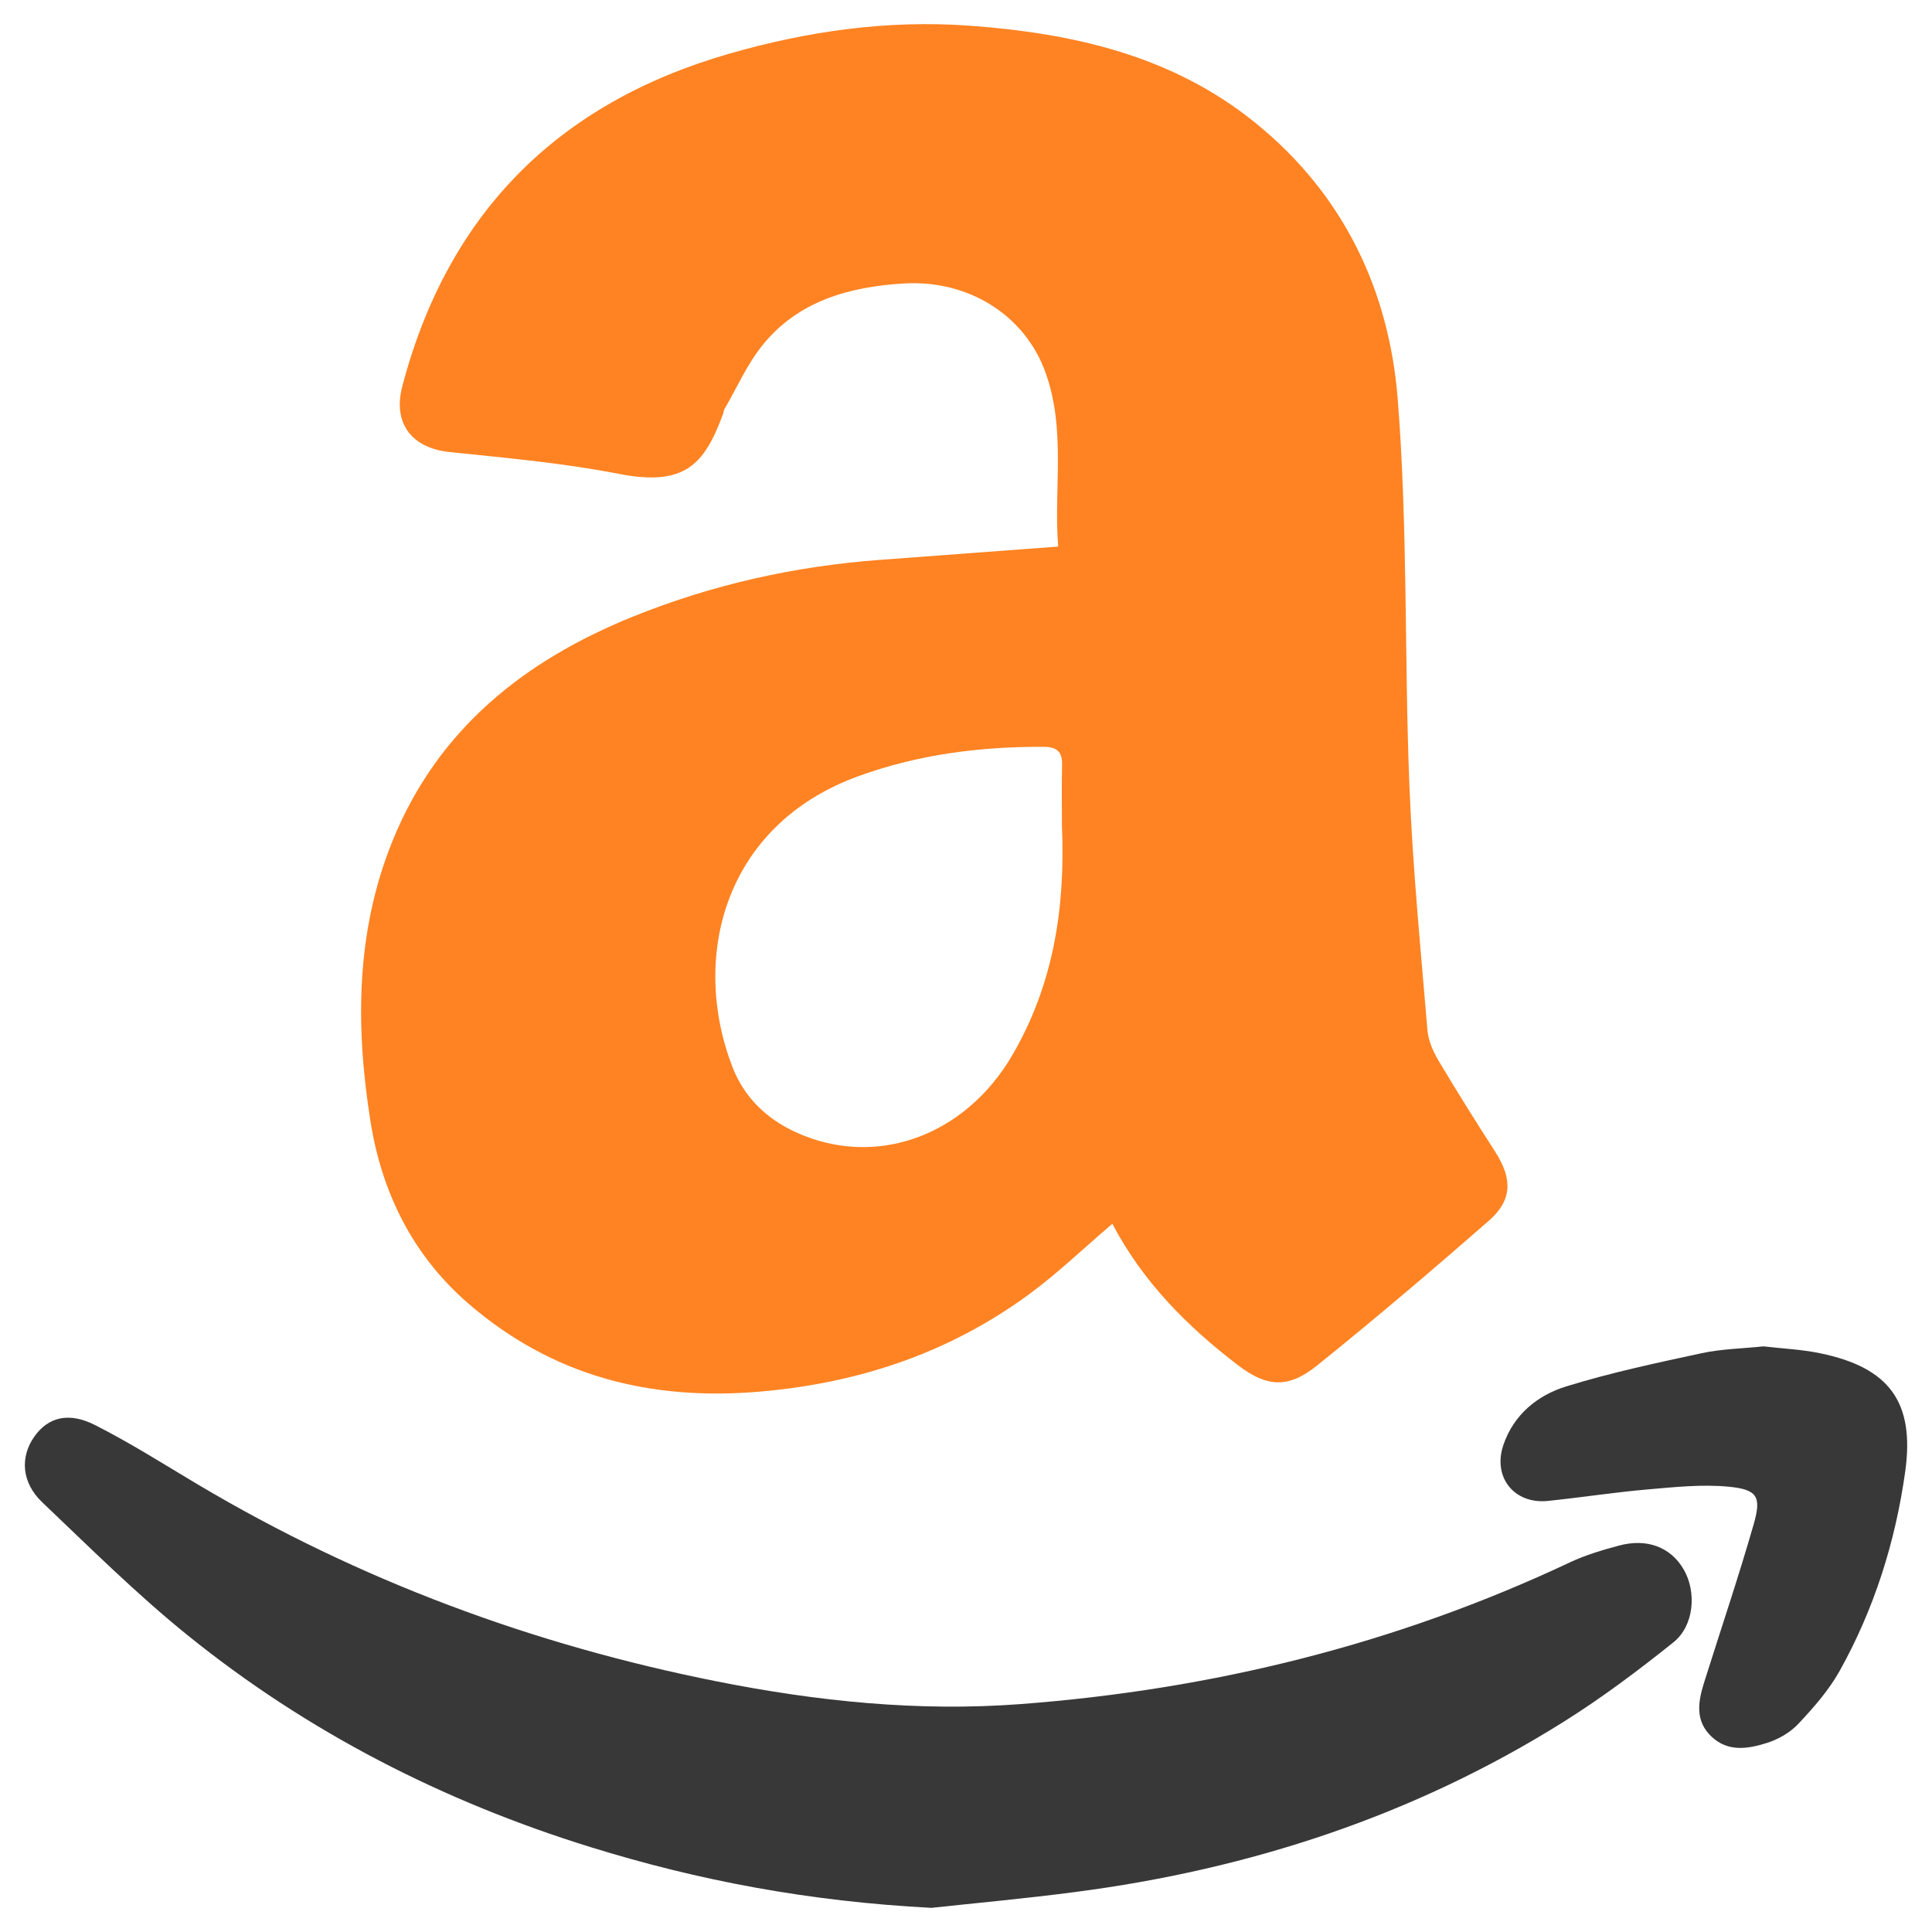
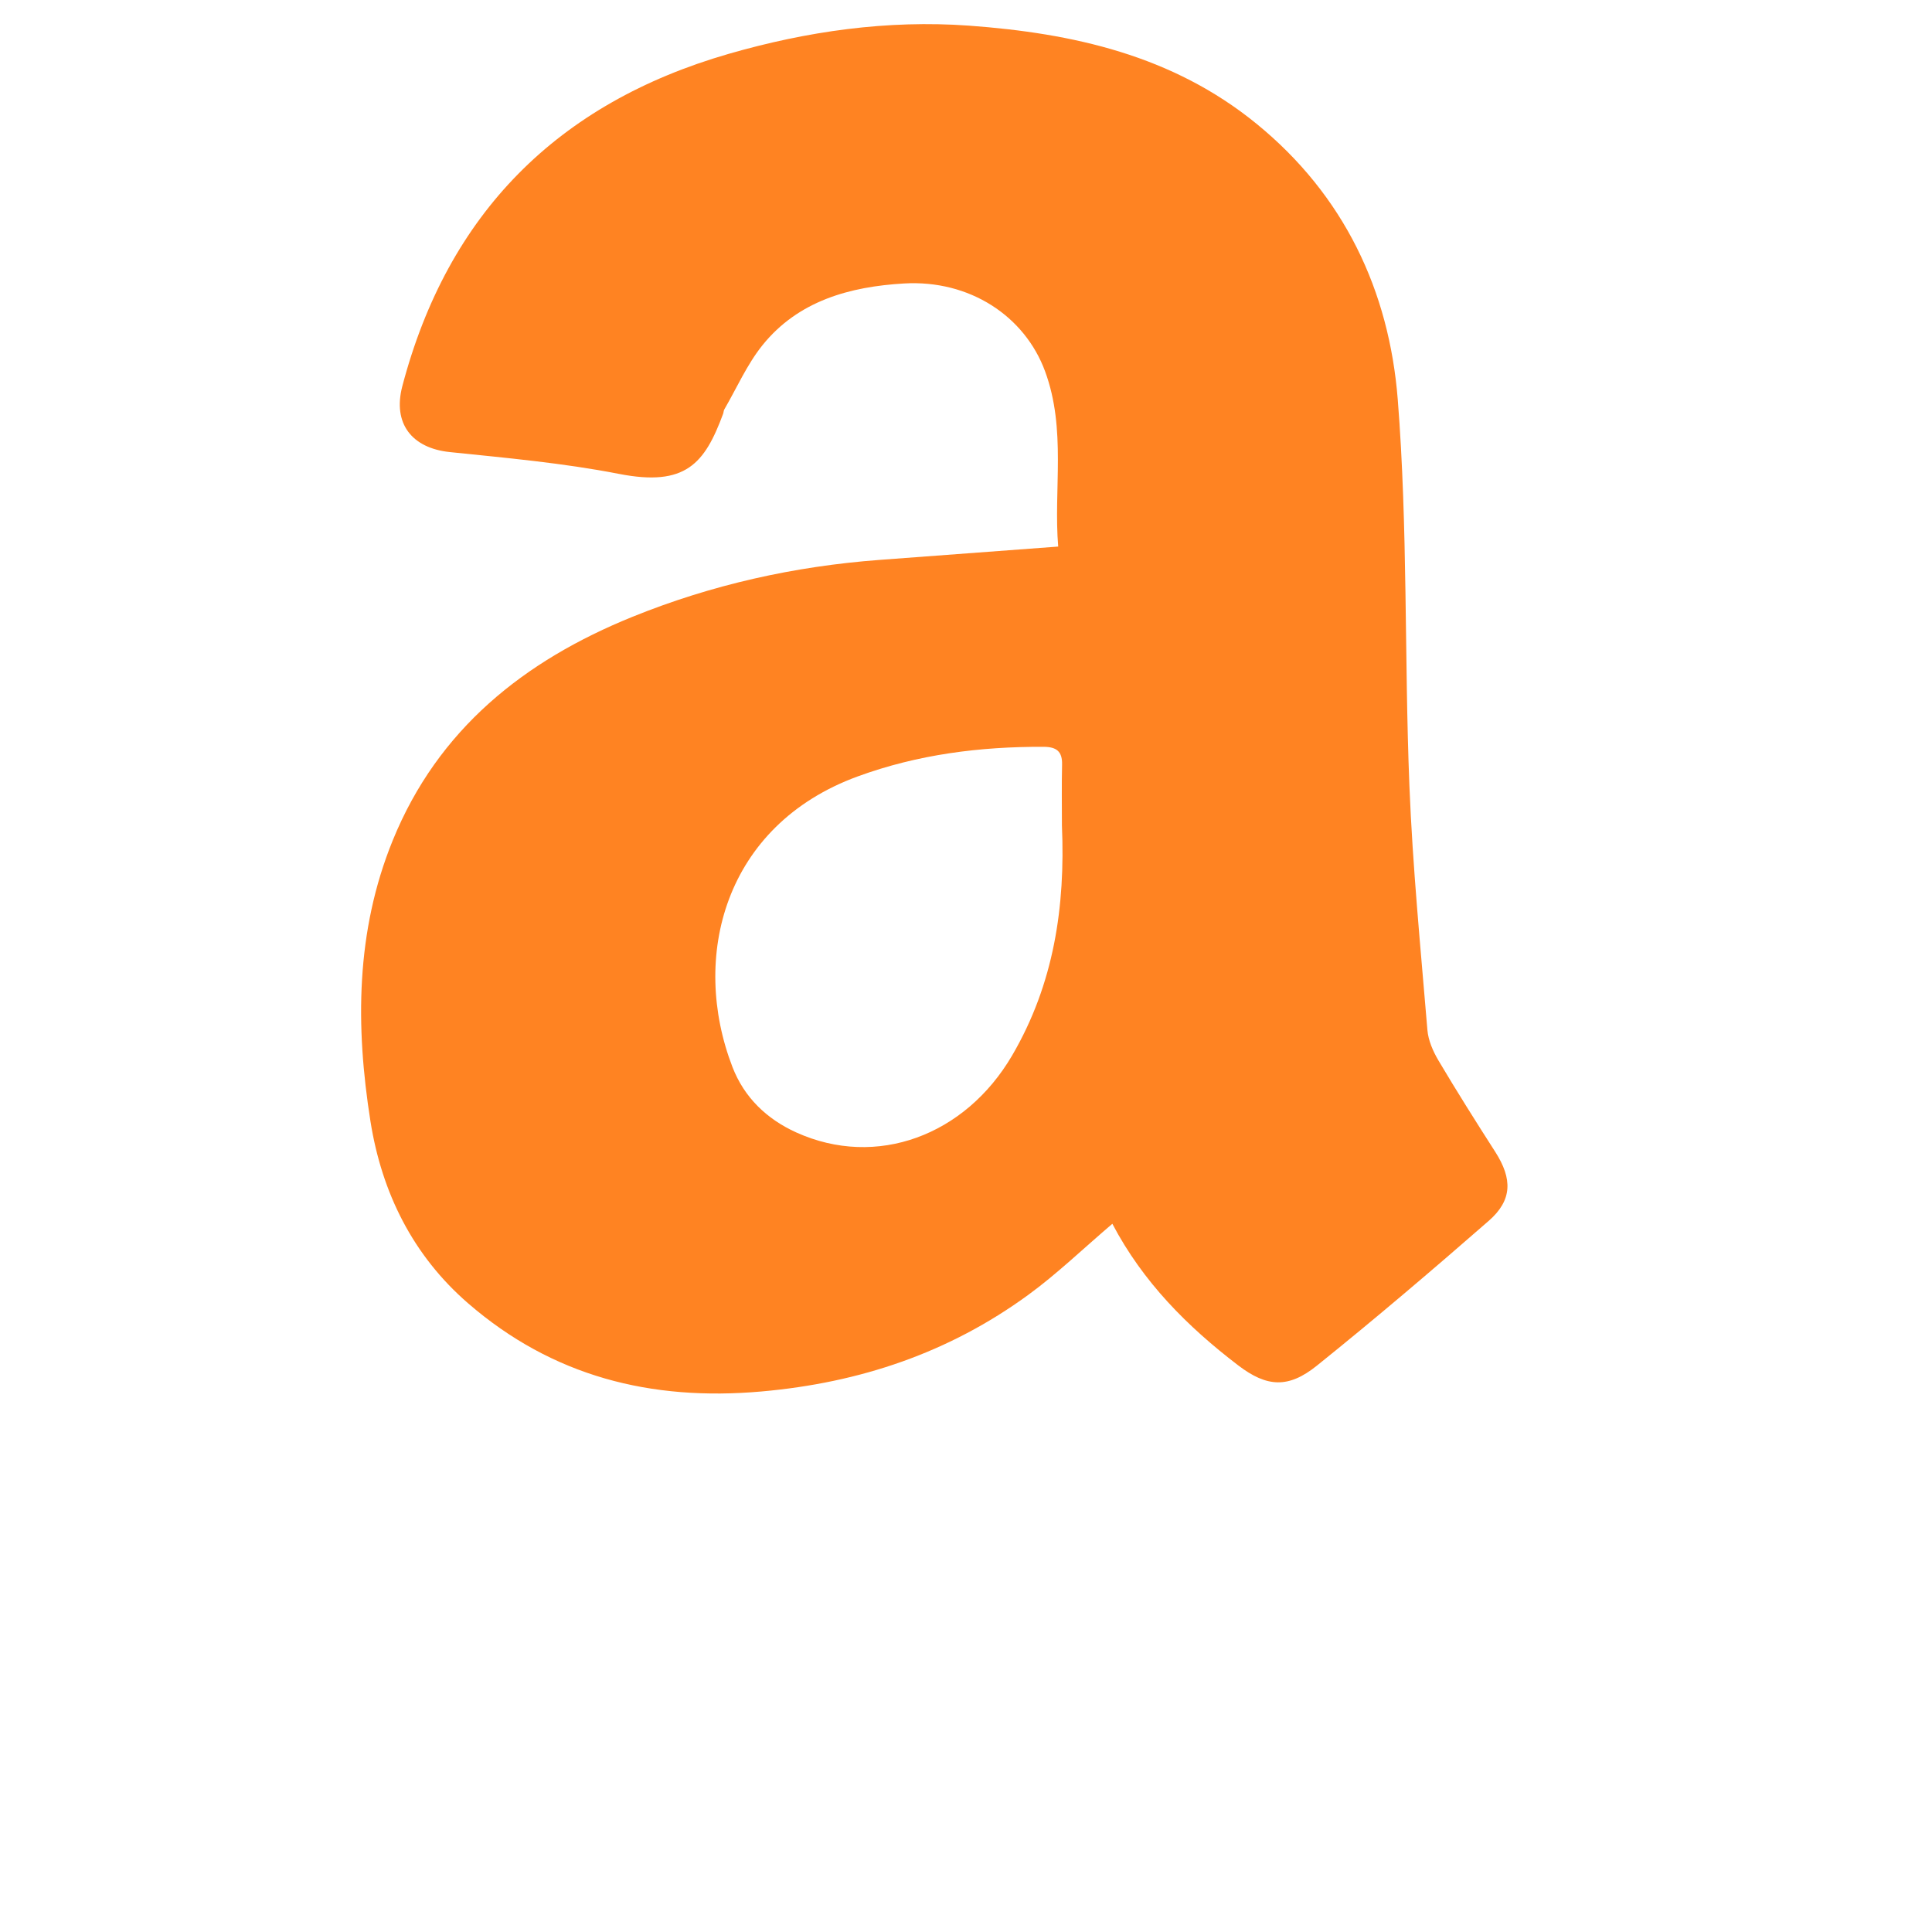
<svg xmlns="http://www.w3.org/2000/svg" version="1.1" id="Layer_1" x="0px" y="0px" viewBox="0 0 40 40" style="enable-background:new 0 0 40 40;" xml:space="preserve">
  <g>
    <path style="fill:#FF8322;" d="M23.03,25.337c-0.607,0.517-1.144,1.036-1.741,1.472c-1.643,1.199-3.487,1.82-5.524,2   c-2.293,0.203-4.328-0.314-6.073-1.825c-1.145-0.992-1.787-2.289-2.022-3.768c-0.312-1.97-0.306-3.932,0.461-5.816   c0.937-2.303,2.721-3.721,4.962-4.629c1.641-0.665,3.352-1.047,5.119-1.179c1.206-0.09,2.411-0.18,3.697-0.276   c-0.099-1.173,0.172-2.421-0.271-3.626c-0.422-1.149-1.566-1.9-2.921-1.821c-1.115,0.065-2.19,0.355-2.933,1.281   c-0.318,0.396-0.529,0.88-0.787,1.325c-0.016,0.027-0.015,0.063-0.026,0.093c-0.381,1.029-0.773,1.514-2.158,1.243   c-1.152-0.225-2.329-0.33-3.498-0.451C8.532,9.28,8.125,8.773,8.33,7.994c0.941-3.575,3.215-5.856,6.753-6.878   c1.624-0.469,3.29-0.707,4.979-0.585c2.152,0.157,4.214,0.614,5.951,2.03c1.815,1.479,2.748,3.46,2.926,5.709   c0.21,2.653,0.135,5.328,0.241,7.991c0.067,1.691,0.233,3.378,0.373,5.065c0.018,0.215,0.116,0.439,0.228,0.629   c0.379,0.639,0.775,1.267,1.176,1.892c0.358,0.559,0.357,1-0.134,1.429c-1.168,1.02-2.349,2.026-3.558,2.998   c-0.586,0.471-1.031,0.452-1.63-0.006C24.587,27.468,23.665,26.546,23.03,25.337z M21.986,17.093c0-0.421-0.007-0.841,0.003-1.262   c0.007-0.273-0.114-0.367-0.38-0.369c-1.318-0.006-2.608,0.158-3.851,0.613c-2.769,1.013-3.469,3.748-2.593,6.017   c0.244,0.631,0.71,1.077,1.321,1.354c1.66,0.751,3.499,0.067,4.471-1.597C21.822,20.367,22.058,18.768,21.986,17.093z" />
-     <path style="fill:#383838;" d="M19.283,39.5c-2.542-0.133-4.819-0.565-7.045-1.254c-3.056-0.946-5.869-2.382-8.36-4.395   c-1.054-0.851-2.02-1.813-3.004-2.748c-0.43-0.409-0.462-0.94-0.161-1.363c0.281-0.394,0.702-0.516,1.254-0.236   c0.733,0.371,1.429,0.814,2.136,1.235c3.338,1.982,6.922,3.312,10.726,4.07c2.085,0.415,4.186,0.633,6.305,0.472   c3.962-0.3,7.768-1.237,11.374-2.936c0.319-0.15,0.664-0.252,1.006-0.344c0.587-0.159,1.075,0.031,1.344,0.491   c0.271,0.465,0.22,1.165-0.211,1.51c-0.73,0.585-1.483,1.15-2.274,1.646c-3.101,1.945-6.502,3.055-10.119,3.525   C21.199,39.311,20.139,39.407,19.283,39.5z" />
-     <path style="fill:#383838;" d="M36.512,27.875c0.379,0.045,0.785,0.062,1.178,0.144c1.429,0.296,1.956,1.014,1.755,2.451   c-0.203,1.45-0.64,2.837-1.354,4.119c-0.224,0.403-0.541,0.763-0.859,1.102c-0.169,0.18-0.416,0.322-0.654,0.396   c-0.385,0.121-0.799,0.192-1.142-0.131c-0.349-0.33-0.278-0.728-0.153-1.126c0.343-1.091,0.711-2.176,1.026-3.275   c0.163-0.569,0.076-0.716-0.515-0.774c-0.554-0.054-1.124,0.008-1.683,0.056c-0.69,0.06-1.376,0.167-2.065,0.238   c-0.695,0.071-1.146-0.49-0.921-1.156c0.213-0.63,0.706-1.031,1.302-1.215c0.918-0.284,1.864-0.485,2.806-0.688   C35.642,27.928,36.066,27.921,36.512,27.875z" />
  </g>
</svg>